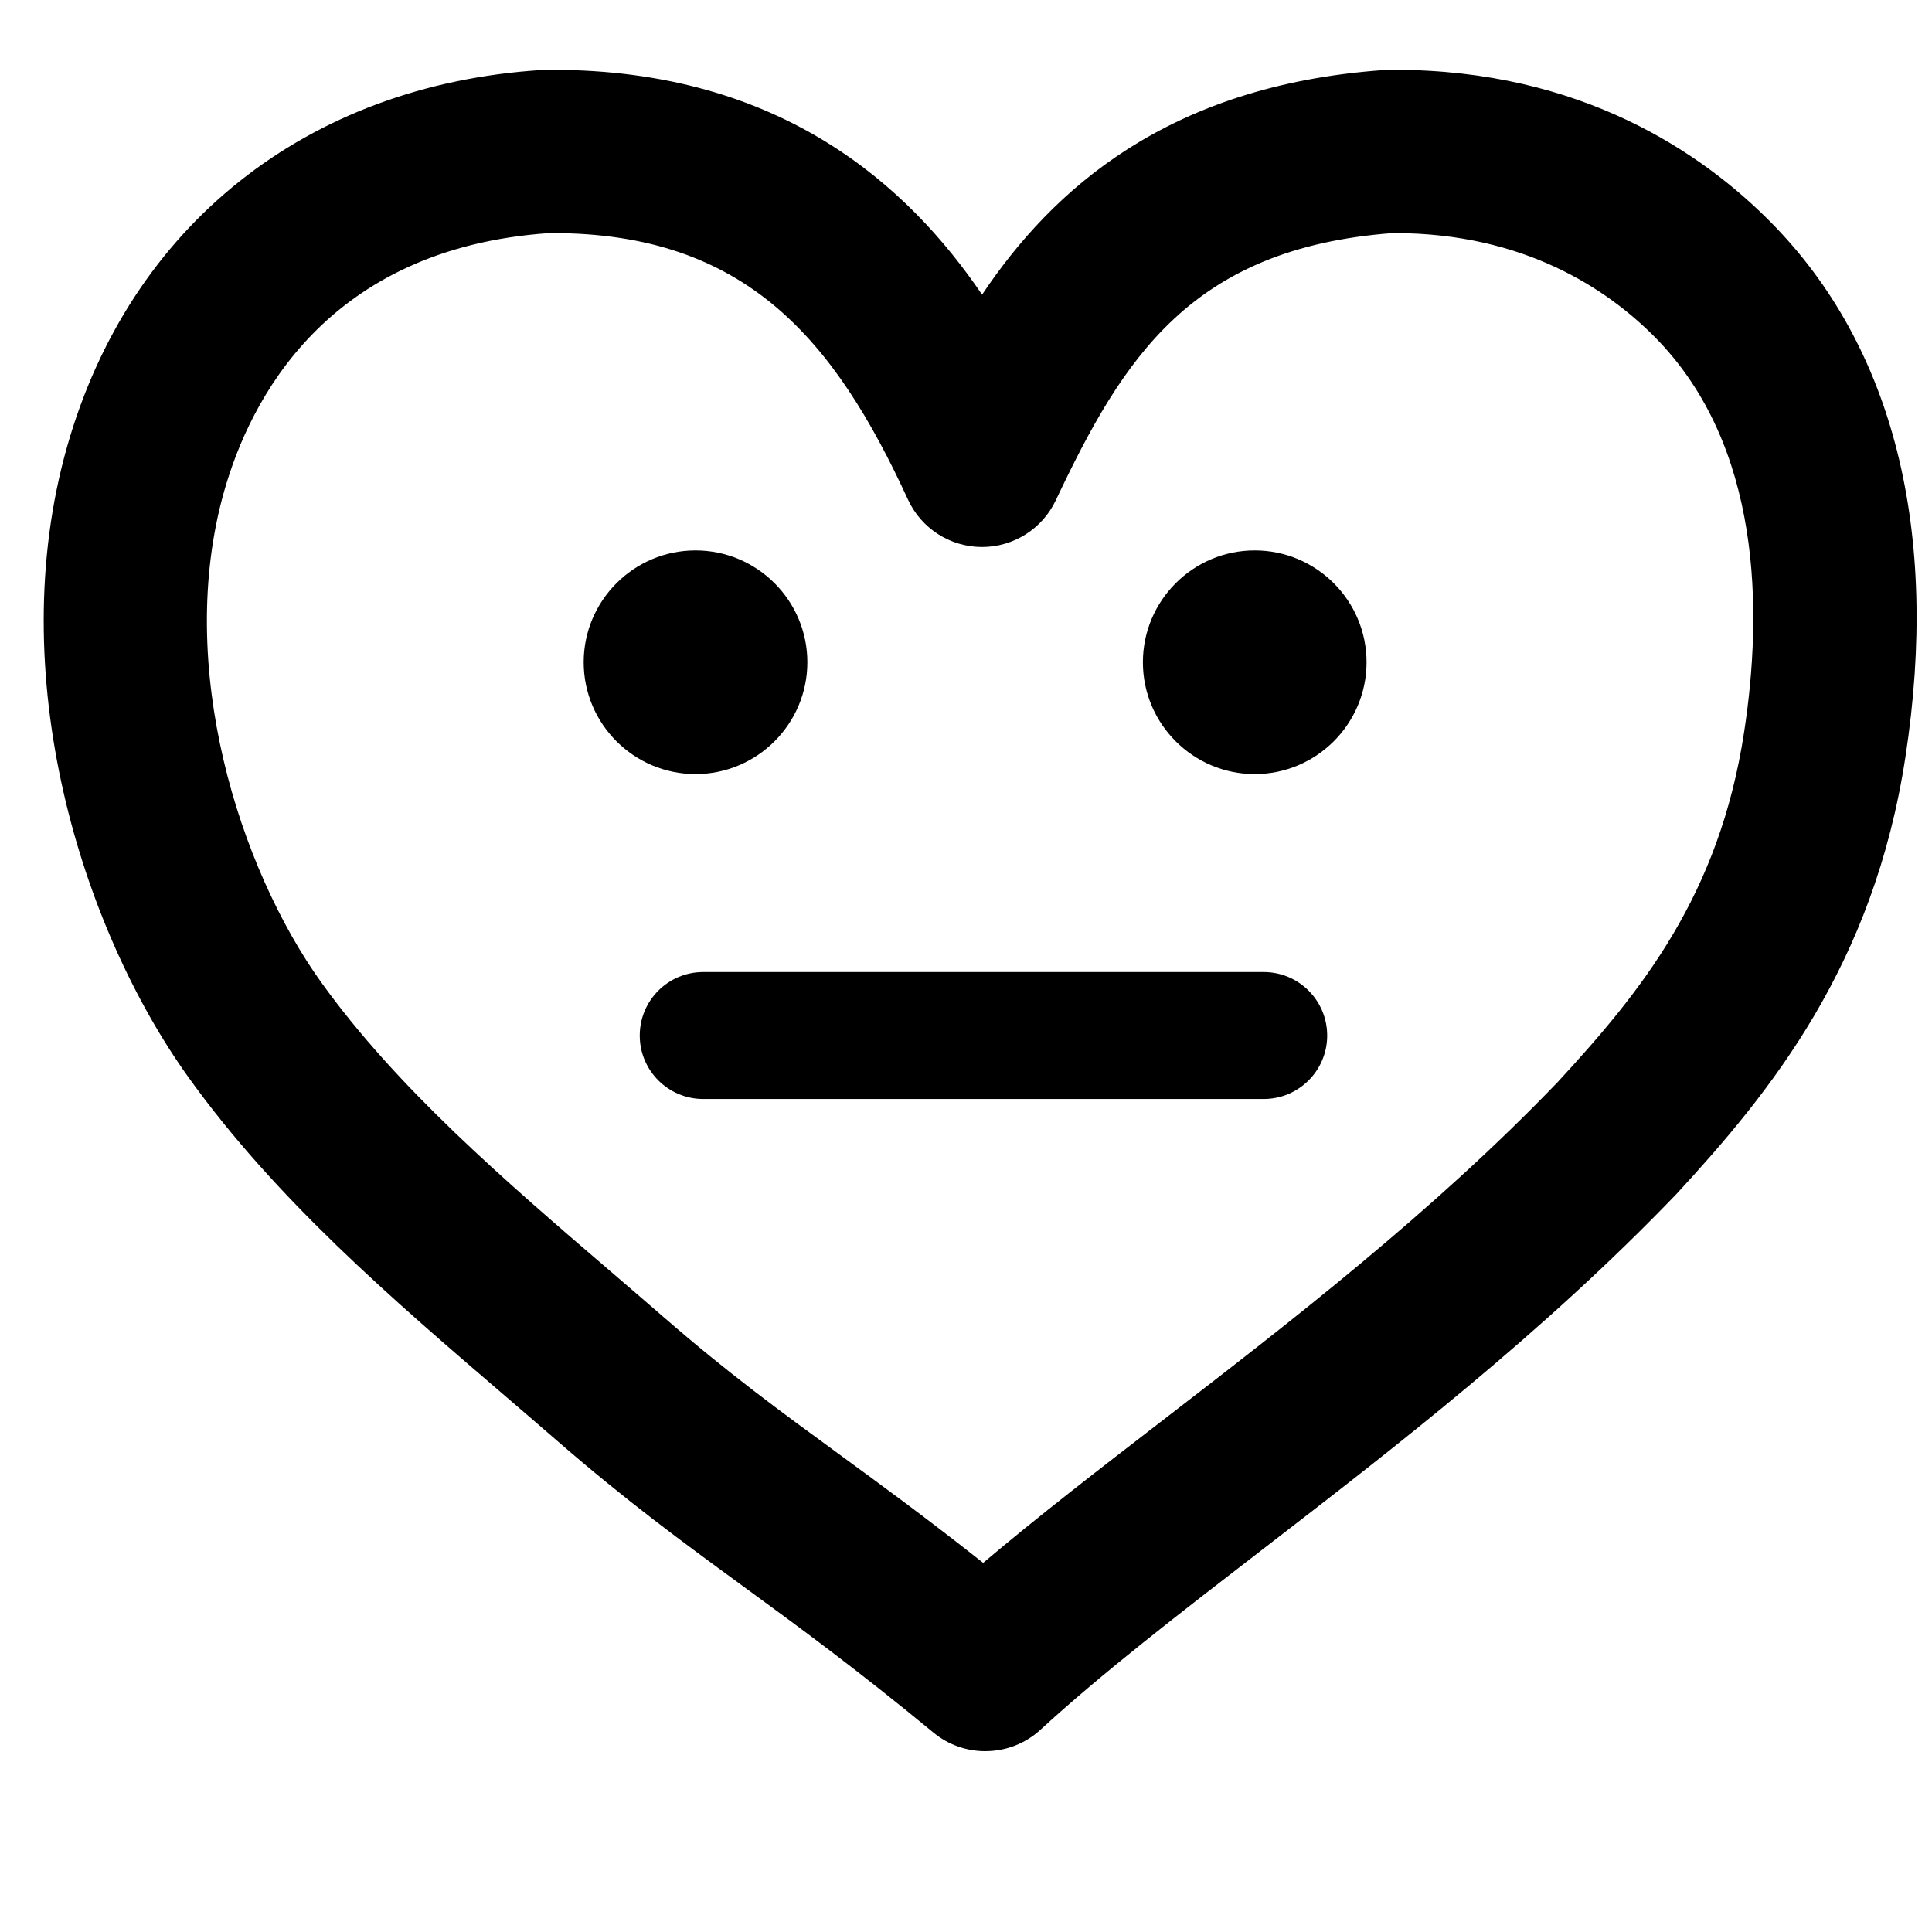
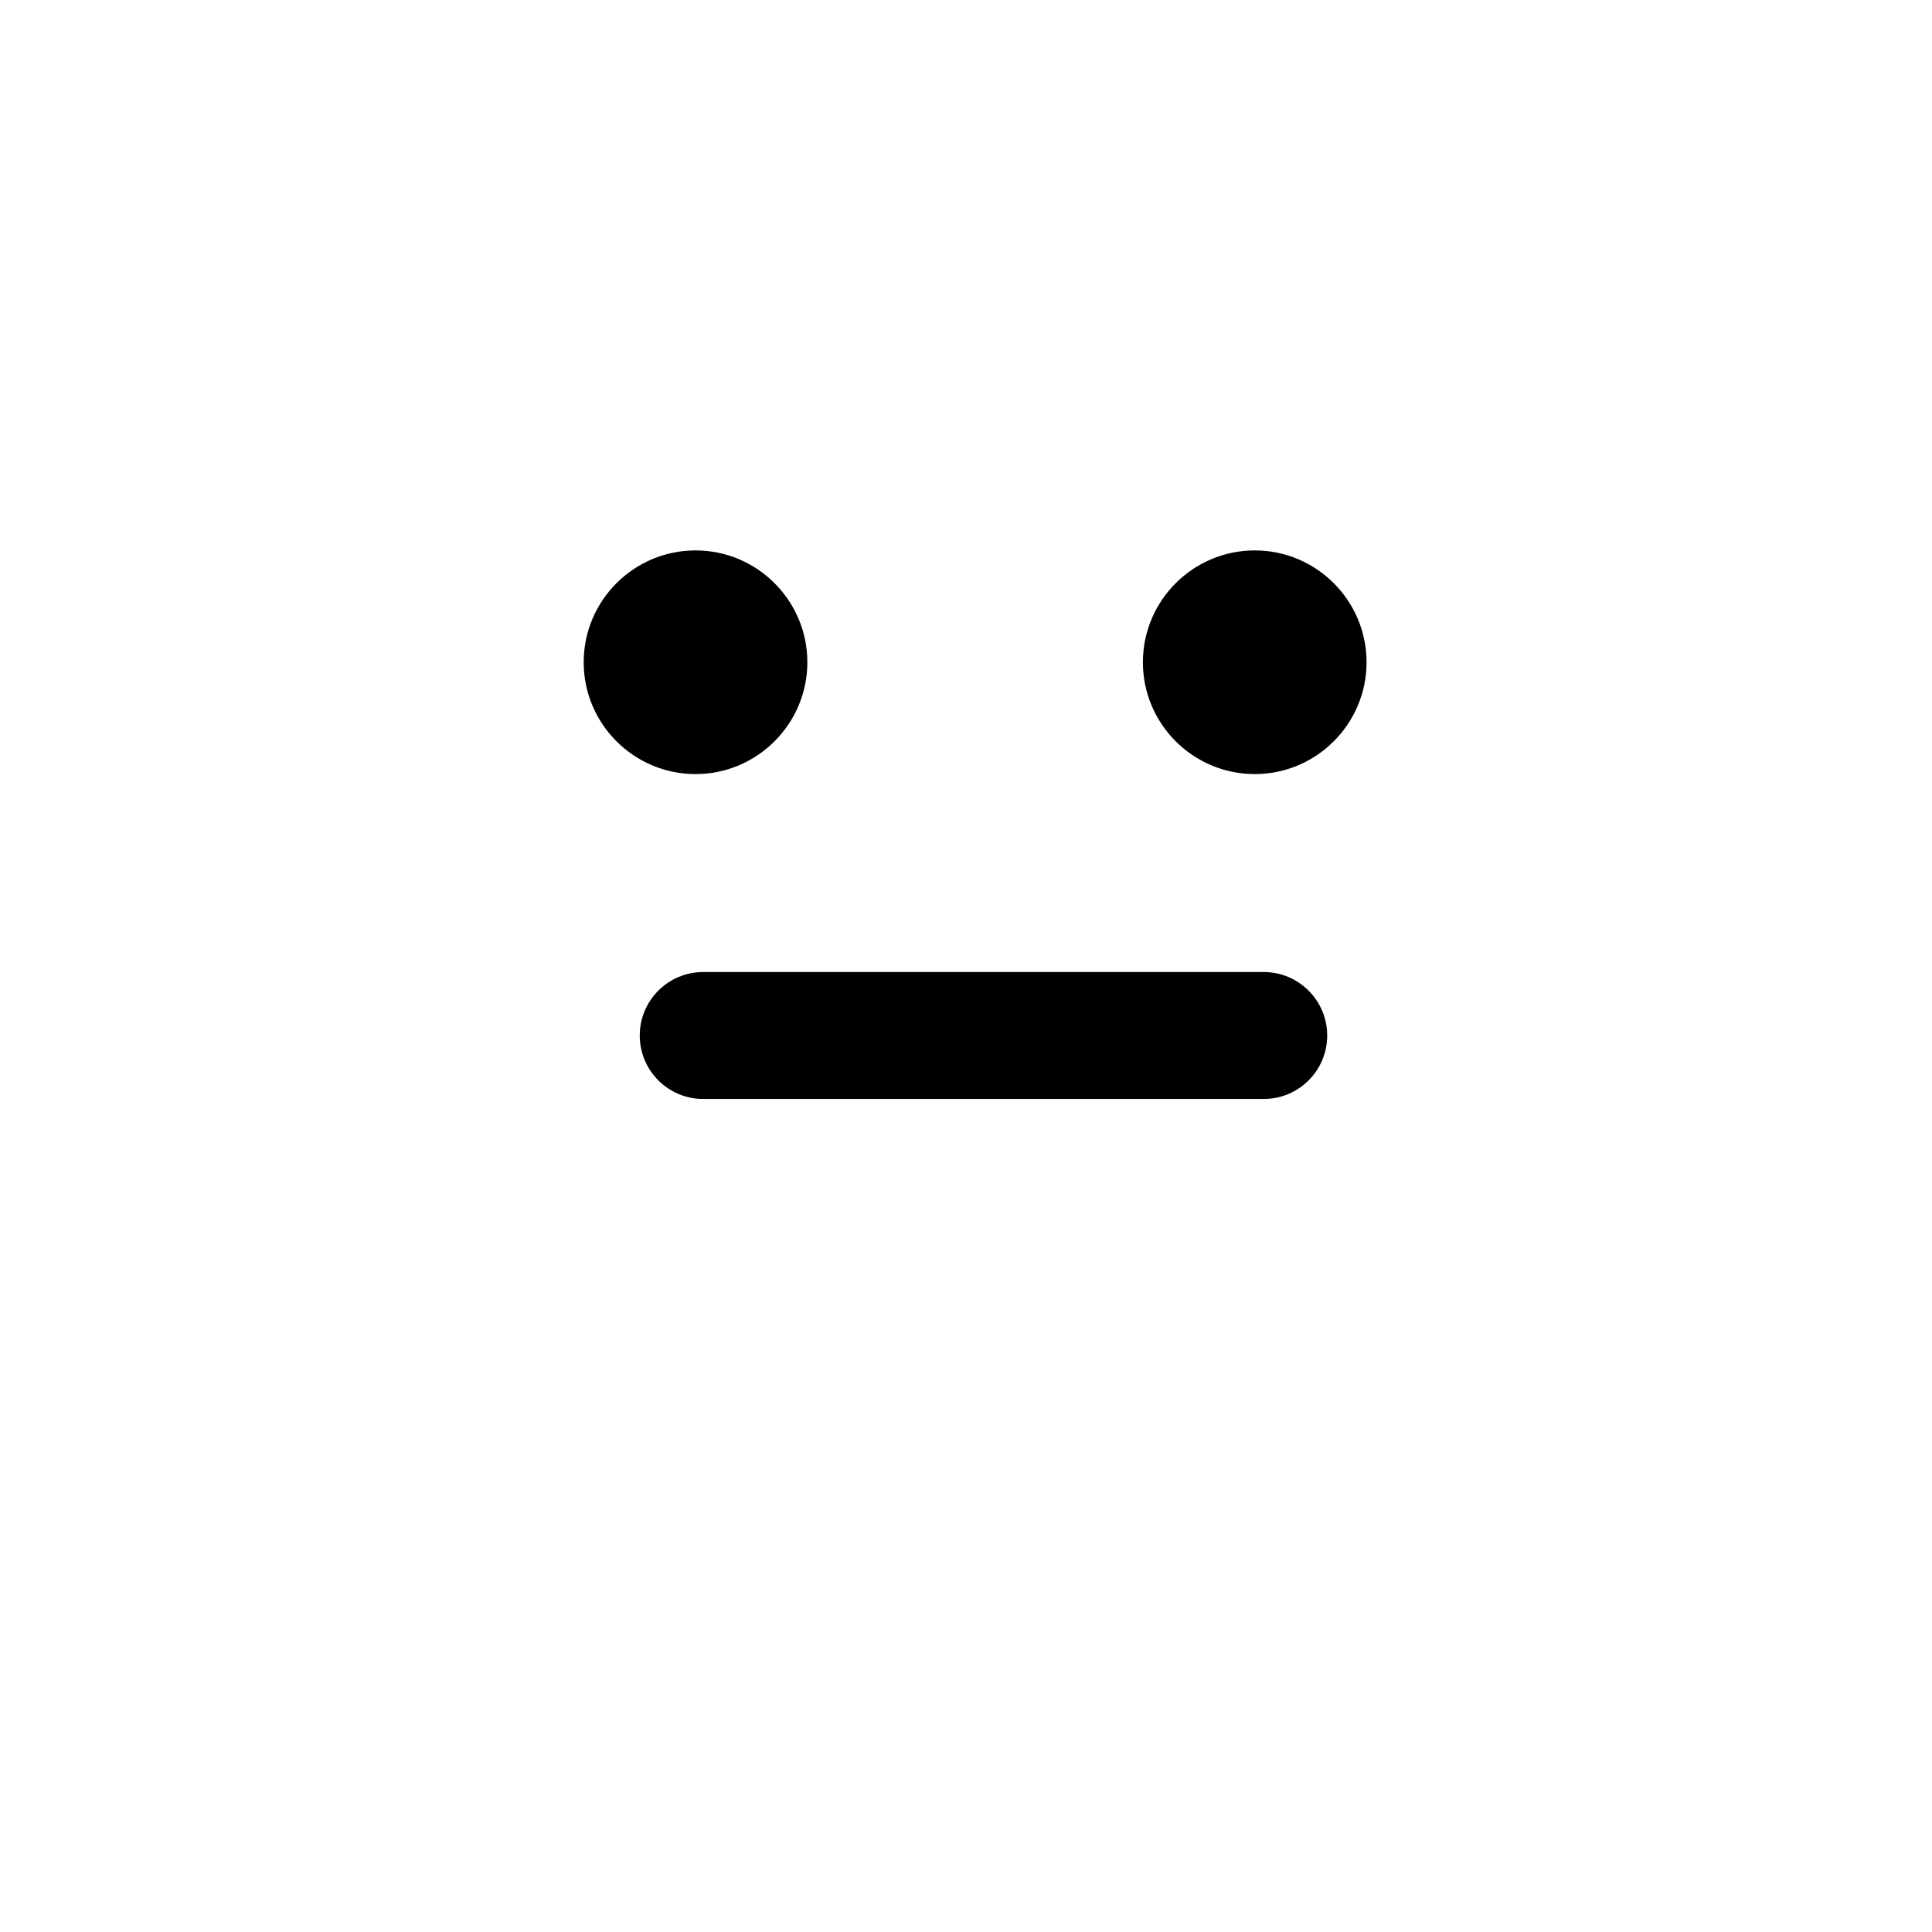
<svg xmlns="http://www.w3.org/2000/svg" width="800px" height="800px" version="1.1" viewBox="144 144 512 512">
  <defs>
    <clipPath id="a">
      <path d="m155 162h496.9v447h-496.9z" />
    </clipPath>
  </defs>
  <path d="m328.32 349.14c16.34 0 29.637-13.297 29.637-29.637 0.004-16.34-13.289-29.637-29.637-29.637-16.344 0-29.637 13.293-29.637 29.637s13.297 29.637 29.637 29.637z" />
  <path d="m476.52 349.14c16.34 0 29.633-13.297 29.633-29.637s-13.289-29.637-29.633-29.637-29.641 13.293-29.641 29.637c-0.004 16.344 13.301 29.637 29.641 29.637z" />
  <path d="m478.9 401.6h-148.54c-9.285 0-16.82 7.527-16.82 16.82 0 9.289 7.531 16.82 16.82 16.82h148.54c9.289 0 16.82-7.531 16.82-16.82-0.004-9.289-7.535-16.82-16.824-16.82z" />
  <g clip-path="url(#a)">
-     <path d="m405.11 608.08c-4.867 0-9.75-1.633-13.75-4.938-20.473-16.887-35.746-28.047-50.508-38.832-15.867-11.59-30.852-22.543-49.289-38.559-4.547-3.949-9.176-7.93-13.852-11.938-29.793-25.566-60.598-52-83.801-84.367-28.363-39.609-49.289-106.64-32.109-167.15 16.617-58.484 63.559-95.773 125.58-99.738 0.383-0.023 0.77-0.039 1.152-0.043l1.863-0.008c60.617 0 94.328 30.797 113.86 59.578 18.613-27.77 49.082-55.418 106.34-59.516 0.441-0.027 0.883-0.047 1.332-0.055l1.609-0.008c49.43 0 81.531 21.969 99.75 40.395 32.516 32.859 44.859 81.84 35.68 141.64-8.418 55.336-35.734 88.812-60.664 115.86-35.621 37.086-75.043 67.48-109.83 94.297-21.824 16.828-42.434 32.715-58.711 47.676-4.125 3.797-9.379 5.699-14.645 5.699zm-115.57-402.31c-59.18 4.047-79.355 44.531-86.121 68.352-13.176 46.395 4.066 99.98 25.66 130.14 20.16 28.125 48.957 52.836 76.809 76.734 4.742 4.074 9.449 8.113 14.059 12.117 17.043 14.812 30.66 24.758 46.434 36.277 11.129 8.137 23.41 17.105 38.164 28.785 14.465-12.242 30.637-24.715 47.516-37.727 33.594-25.898 71.664-55.246 104.75-89.695 22.125-23.996 42.801-49.43 49.398-92.746 4.902-31.914 4.758-75.957-23.664-104.68-12.445-12.566-34.512-27.555-69.016-27.555h-0.543c-53.457 4.062-71.367 33.195-89.199 70.824-3.574 7.555-11.188 12.367-19.539 12.367h-0.121c-8.406-0.047-16.012-4.961-19.52-12.598-19.477-42.371-42.953-70.594-94.215-70.594z" />
-   </g>
+     </g>
</svg>